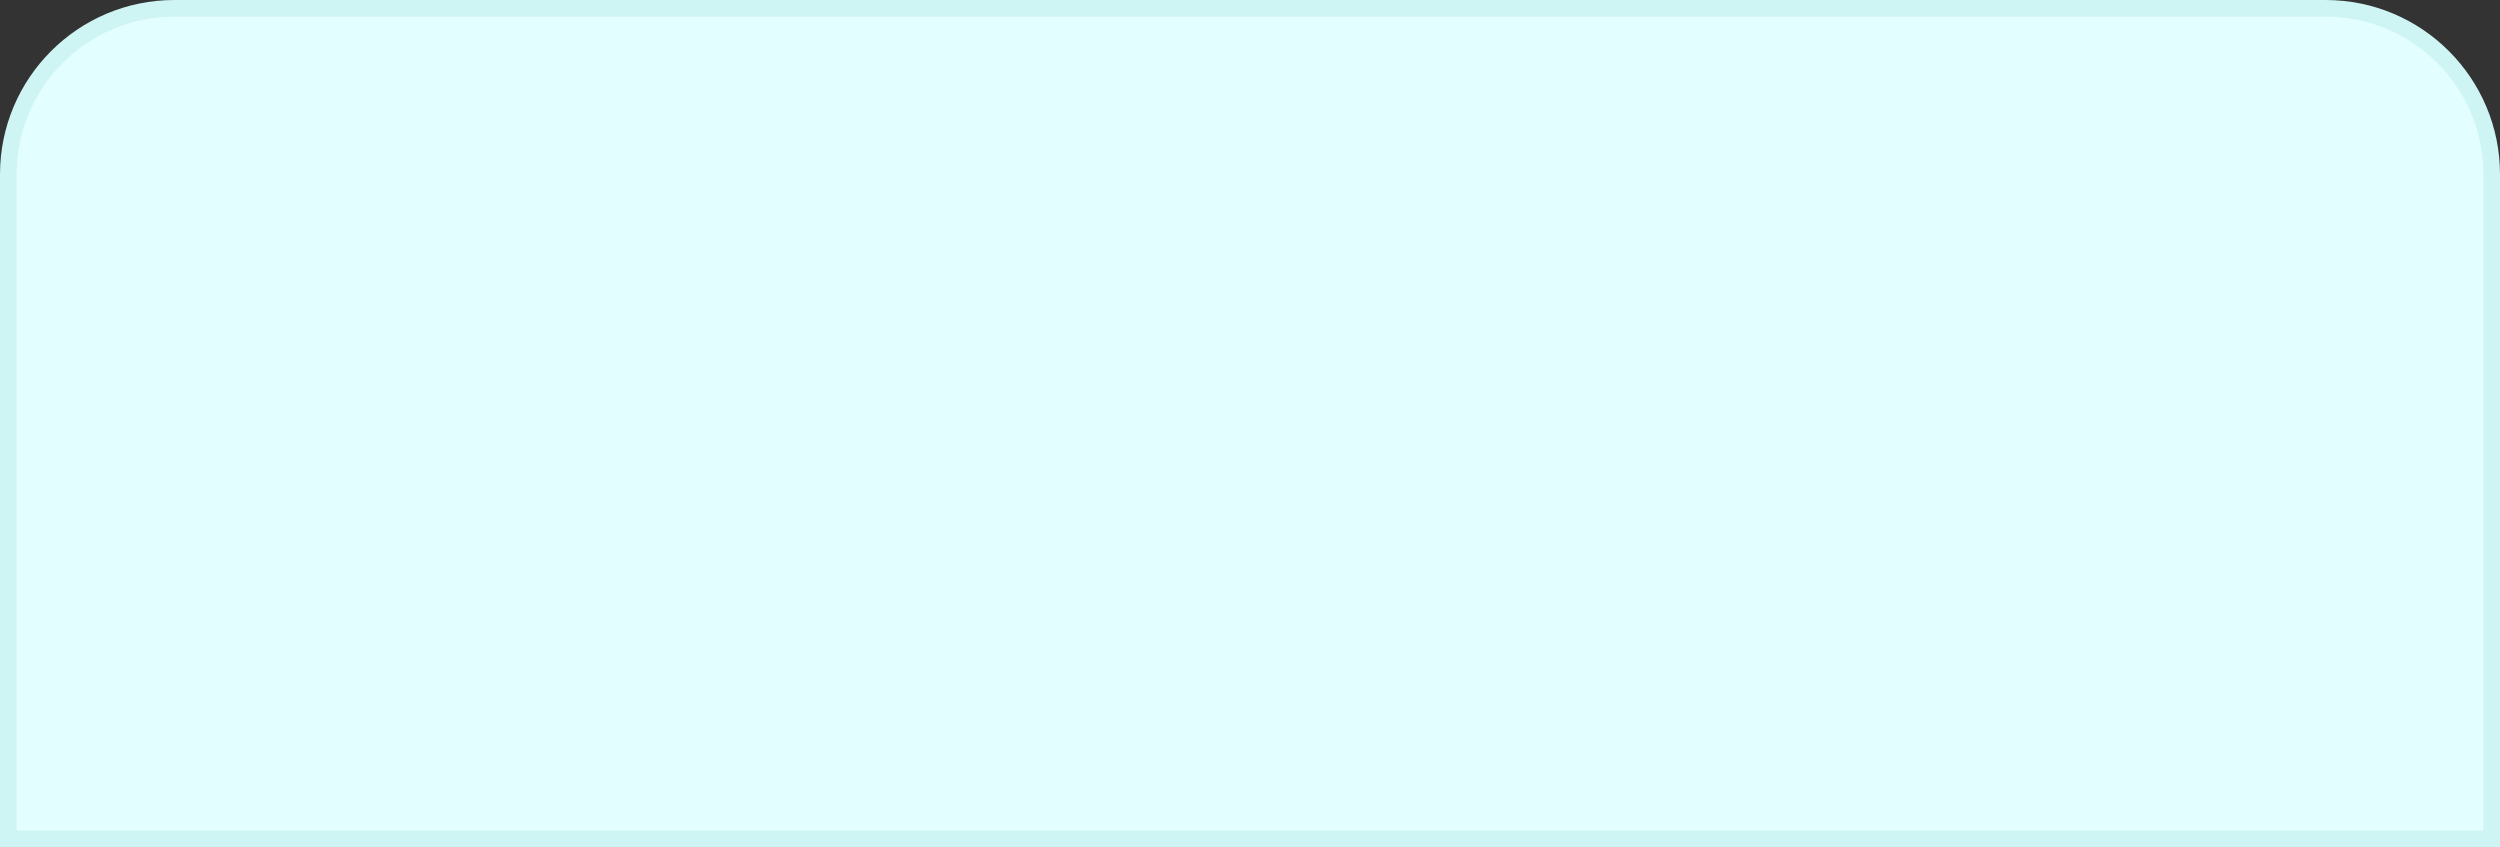
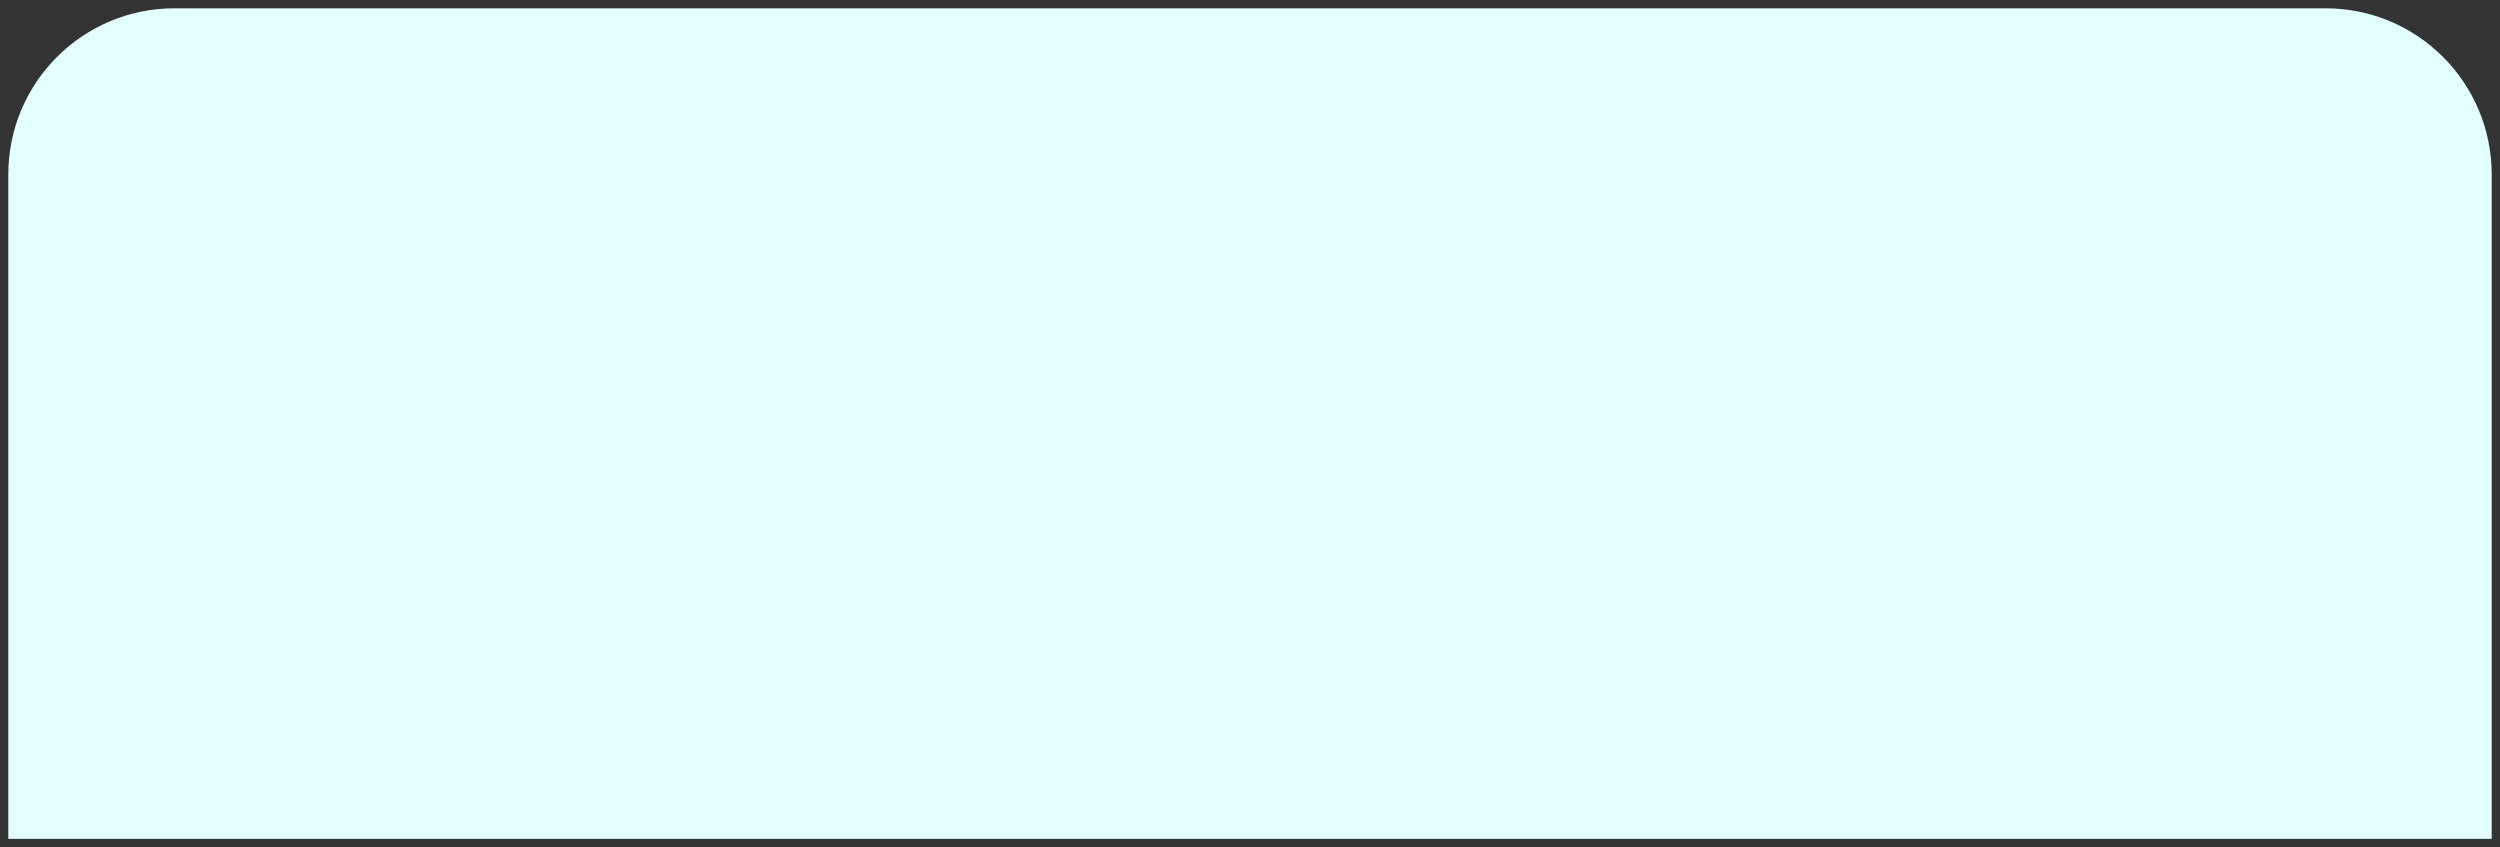
<svg xmlns="http://www.w3.org/2000/svg" width="1204" height="408" viewBox="0 0 1204 408" fill="none">
  <rect x="0" y="0" width="1204" height="408" fill="#333333" stroke="none" />
  <path d="M4 84C4 39.817 39.817 4 84 4H1120C1164.18 4 1200 39.817 1200 84V404H4V84Z" fill="#E3FEFE" />
-   <path fill-rule="evenodd" clip-rule="evenodd" d="M0 84C0 37.608 37.608 0 84 0H1120C1166.39 0 1204 37.608 1204 84V408H0V84ZM84 8C42.026 8 8 42.026 8 84V400H1196V84C1196 42.026 1161.97 8 1120 8H84Z" fill="#CFF4F4" />
</svg>